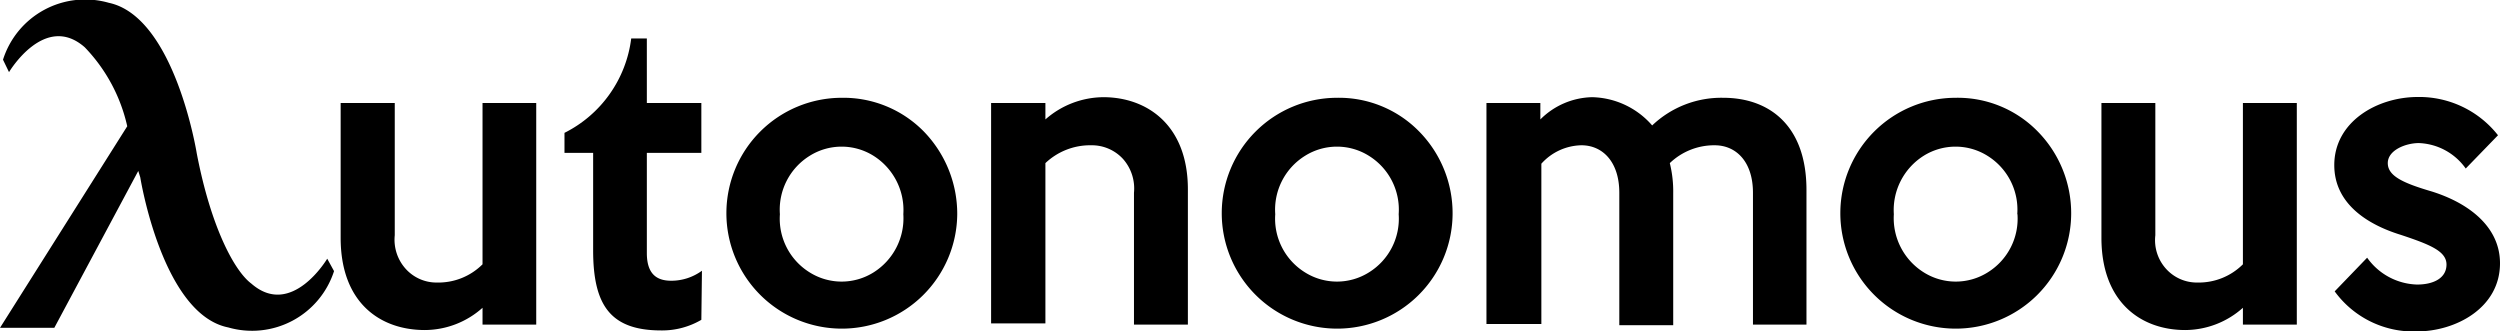
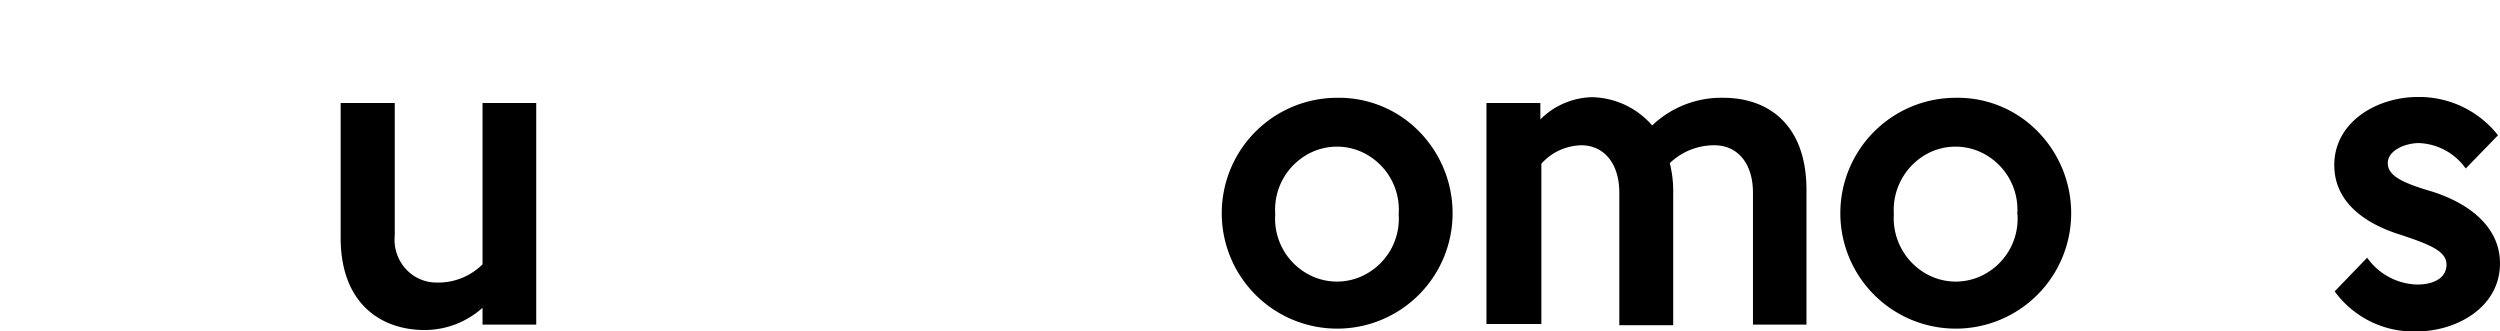
<svg xmlns="http://www.w3.org/2000/svg" id="Layer_1" data-name="Layer 1" viewBox="0 0 124.76 16.52">
  <g id="logo-new7c95431922">
-     <path id="Path" d="M16.33,13.77s-1.78,3-3.79,1.24c-.82-.61-2-2.75-2.72-6.49h0S8.73,1.7,5.43,1A4.3,4.3,0,0,0,.15,3.84l.3.62s1.78-3,3.78-1.24A8.28,8.28,0,0,1,6.35,7.16L0,17.22H2.71L6.9,9.39,7,9.71H7s1.09,6.83,4.39,7.49a4.3,4.3,0,0,0,5.28-2.81Z" transform="translate(0 -0.86)" />
    <path id="Path-2" data-name="Path" d="M26.76,17.06H24.08v-.84a4.34,4.34,0,0,1-2.88,1.11C19,17.33,17,16,17,12.73V6H19.7V12.6a2.17,2.17,0,0,0,.54,1.67,2.07,2.07,0,0,0,1.58.69,3.12,3.12,0,0,0,2.26-.91V6h2.68Z" transform="translate(0 -0.86)" />
-     <path id="Path-3" data-name="Path" d="M35,16.82a3.87,3.87,0,0,1-2,.53c-2.54,0-3.4-1.26-3.4-4V8.49H28.17v-1A6.11,6.11,0,0,0,31.5,2.78h.78V6H35V8.49H32.28v5c0,1.13.58,1.38,1.22,1.38a2.59,2.59,0,0,0,1.53-.5Z" transform="translate(0 -0.86)" />
-     <path id="Shape" d="M47.77,11.55A5.76,5.76,0,1,1,42,5.74,5.62,5.62,0,0,1,46.08,7.4,5.9,5.9,0,0,1,47.77,11.55Zm-2.69,0A3.2,3.2,0,0,0,43.6,8.64a3,3,0,0,0-3.2,0,3.16,3.16,0,0,0-1.48,2.91,3.15,3.15,0,0,0,1.48,2.9,3,3,0,0,0,3.2,0,3.19,3.19,0,0,0,1.48-2.9Z" transform="translate(0 -0.86)" />
-     <path id="Path-4" data-name="Path" d="M59.28,17.06H56.59V10.48a2.22,2.22,0,0,0-.54-1.68,2.11,2.11,0,0,0-1.59-.69A3.24,3.24,0,0,0,52.17,9v8H49.46V6h2.71v.82a4.42,4.42,0,0,1,2.89-1.11c2.17,0,4.22,1.38,4.22,4.6Z" transform="translate(0 -0.86)" />
    <path id="Shape-2" data-name="Shape" d="M72.49,11.55a5.76,5.76,0,1,1-5.77-5.81A5.6,5.6,0,0,1,70.8,7.4,5.82,5.82,0,0,1,72.49,11.55Zm-2.69,0a3.16,3.16,0,0,0-1.48-2.91,3,3,0,0,0-3.2,0,3.16,3.16,0,0,0-1.48,2.91,3.15,3.15,0,0,0,1.48,2.9,3,3,0,0,0,3.2,0,3.15,3.15,0,0,0,1.48-2.9Z" transform="translate(0 -0.86)" />
    <path id="Path-5" data-name="Path" d="M90.15,17.06H87.48V10.48c0-1.55-.84-2.37-1.91-2.37A3.2,3.2,0,0,0,83.33,9a5.88,5.88,0,0,1,.17,1.51v6.58H80.81V10.48c0-1.55-.84-2.37-1.89-2.37a2.75,2.75,0,0,0-2,.92v8H74.18V6h2.69v.82a3.76,3.76,0,0,1,2.58-1.11,4.08,4.08,0,0,1,3,1.41A5,5,0,0,1,86,5.74c2.25,0,4.15,1.34,4.15,4.6Z" transform="translate(0 -0.86)" />
    <path id="Shape-3" data-name="Shape" d="M103.36,11.55a5.76,5.76,0,1,1-5.77-5.81,5.58,5.58,0,0,1,4.08,1.66,5.82,5.82,0,0,1,1.69,4.15Zm-2.69,0a3.16,3.16,0,0,0-1.48-2.91,3,3,0,0,0-3.2,0,3.2,3.2,0,0,0-1.48,2.91A3.19,3.19,0,0,0,96,14.45a3,3,0,0,0,3.2,0,3.15,3.15,0,0,0,1.48-2.9Z" transform="translate(0 -0.86)" />
-     <path id="Path-6" data-name="Path" d="M114.62,17.06h-2.69v-.84a4.34,4.34,0,0,1-2.88,1.11c-2.19,0-4.18-1.37-4.18-4.6V6h2.69V12.6a2.13,2.13,0,0,0,.53,1.67,2.07,2.07,0,0,0,1.58.69,3.12,3.12,0,0,0,2.26-.91V6h2.69Z" transform="translate(0 -0.86)" />
    <path id="Path-7" data-name="Path" d="M124.76,14c0,2.22-2.2,3.4-4.16,3.4a4.86,4.86,0,0,1-4.09-2l1.62-1.68a3.16,3.16,0,0,0,2.49,1.34c.84,0,1.47-.33,1.47-1s-.84-1-2.28-1.48c-1.69-.52-3.32-1.57-3.32-3.48,0-2.16,2.13-3.4,4.17-3.4a5,5,0,0,1,4,1.91l-1.61,1.66A3,3,0,0,0,120.71,8c-.65,0-1.55.35-1.55,1s.78,1,2.21,1.42C123.21,11,124.76,12.18,124.76,14Z" transform="translate(0 -0.86)" />
  </g>
</svg>